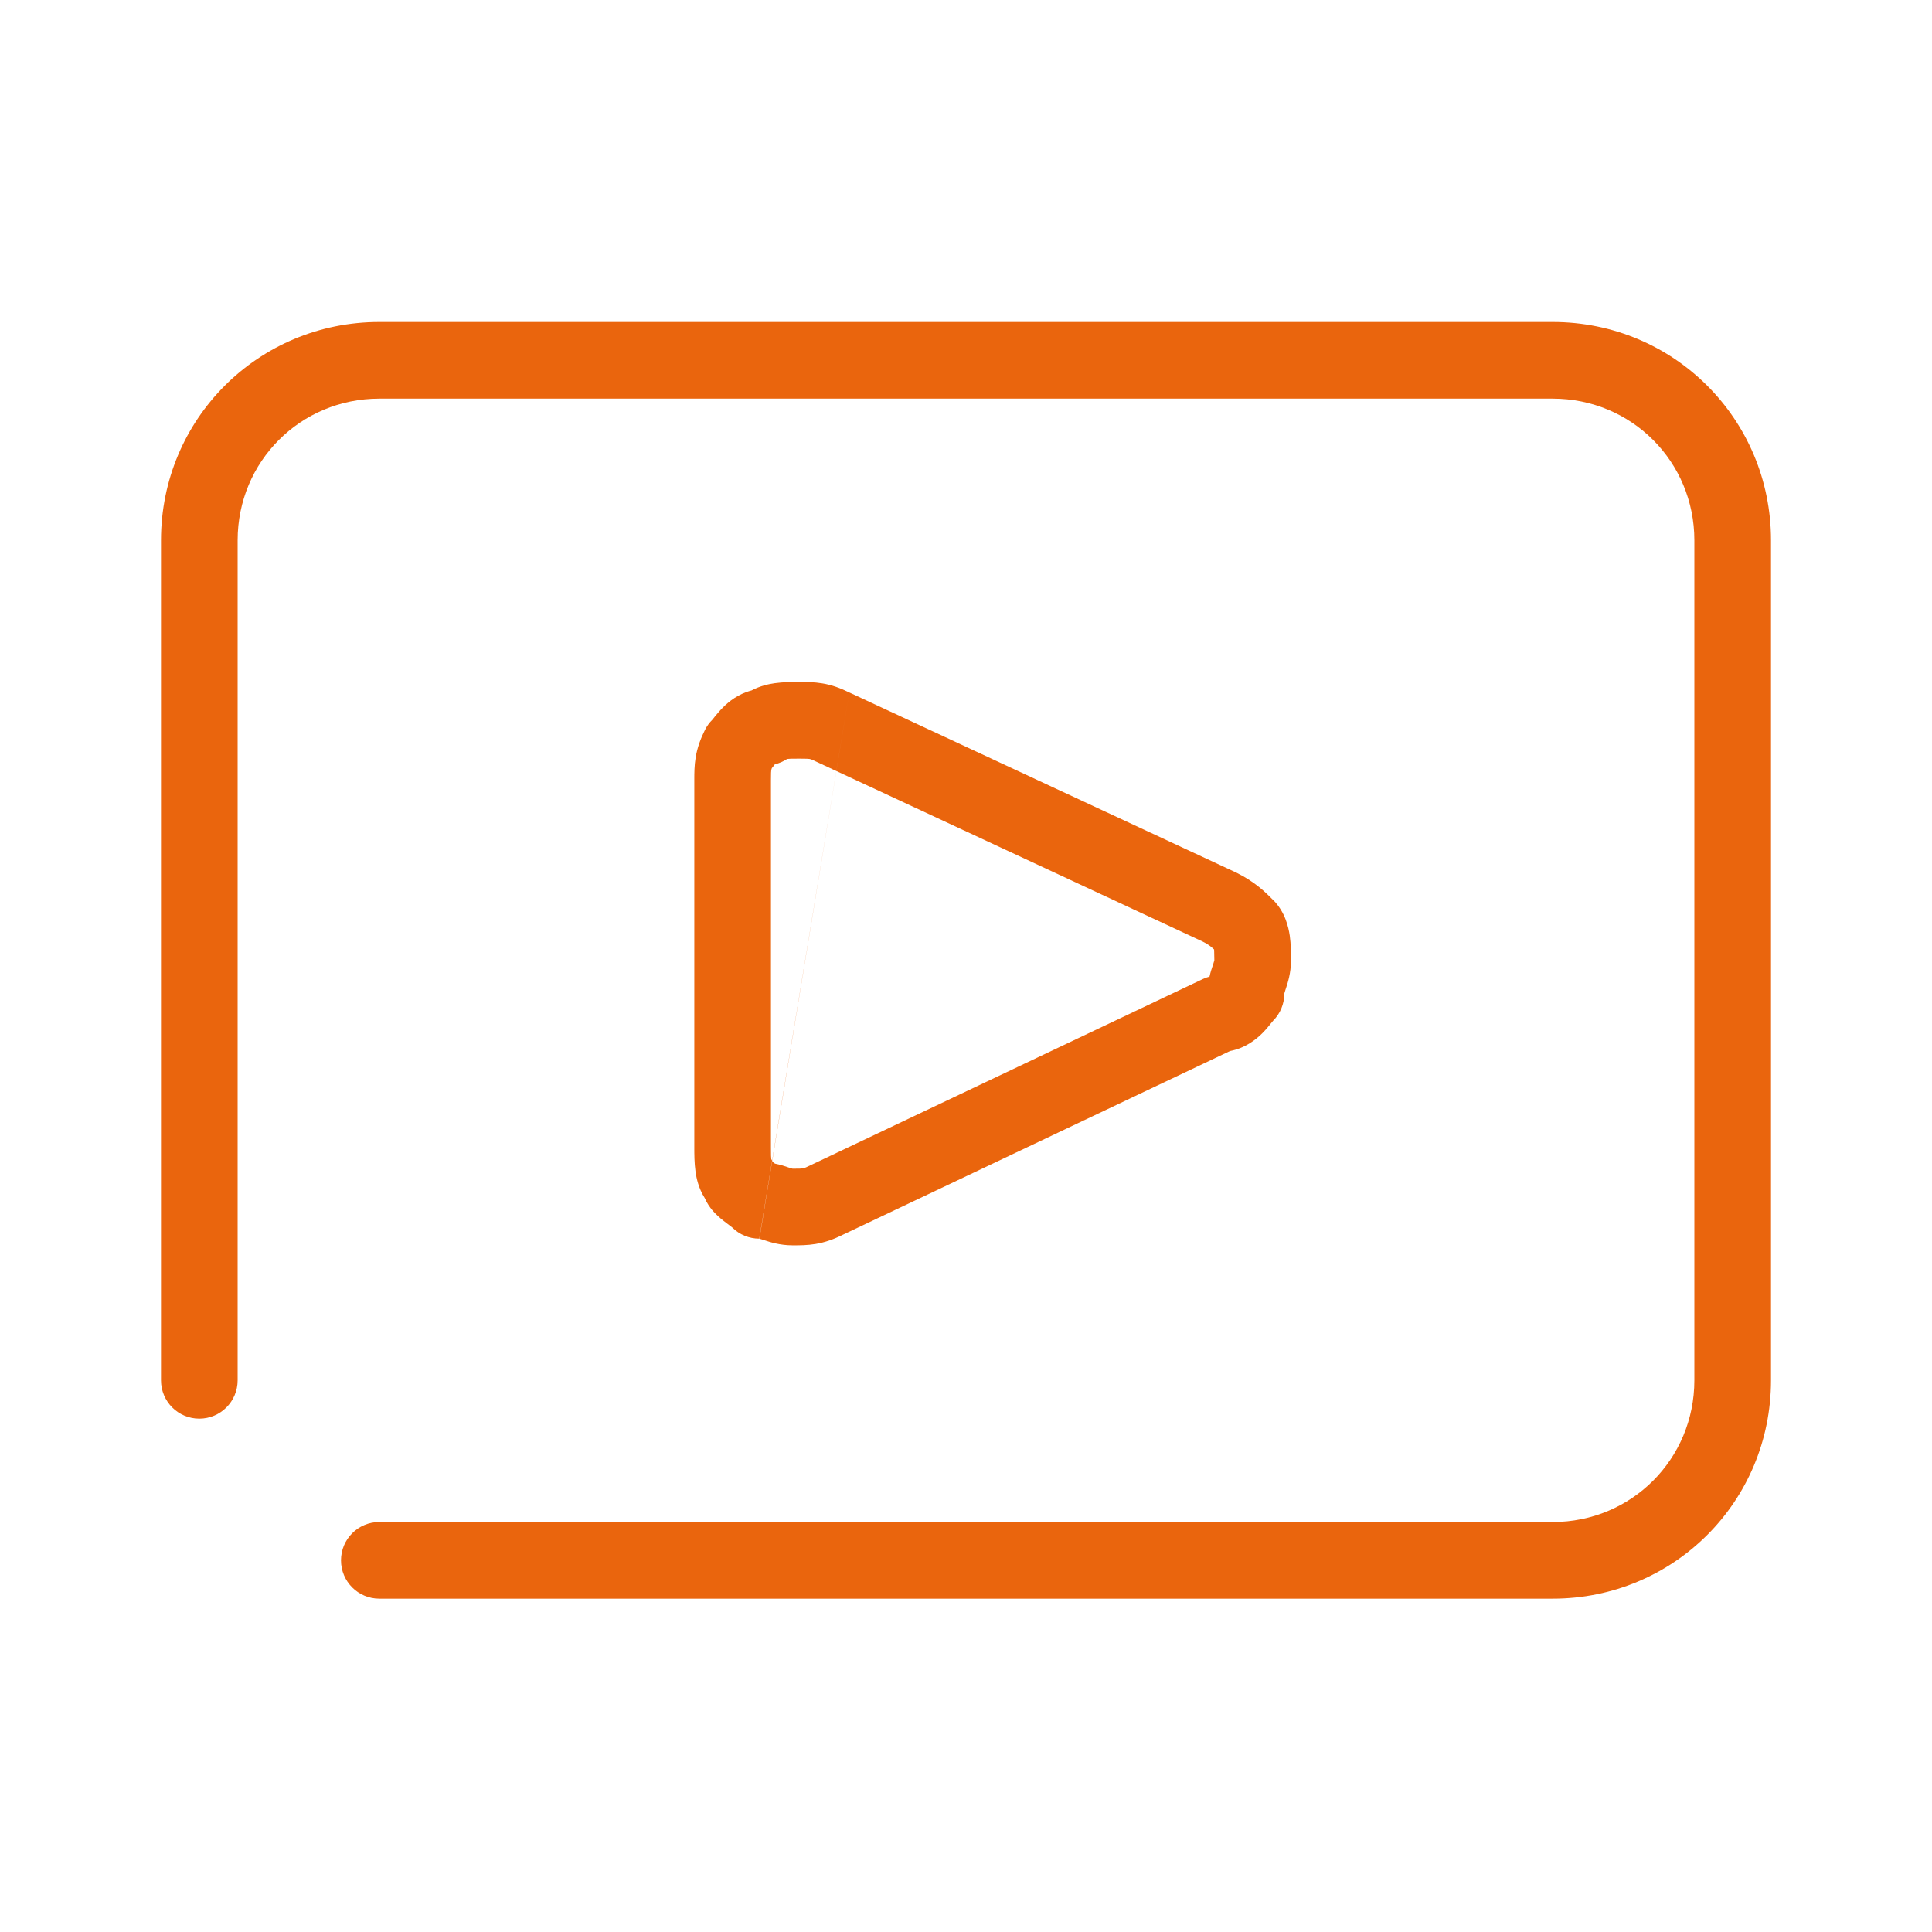
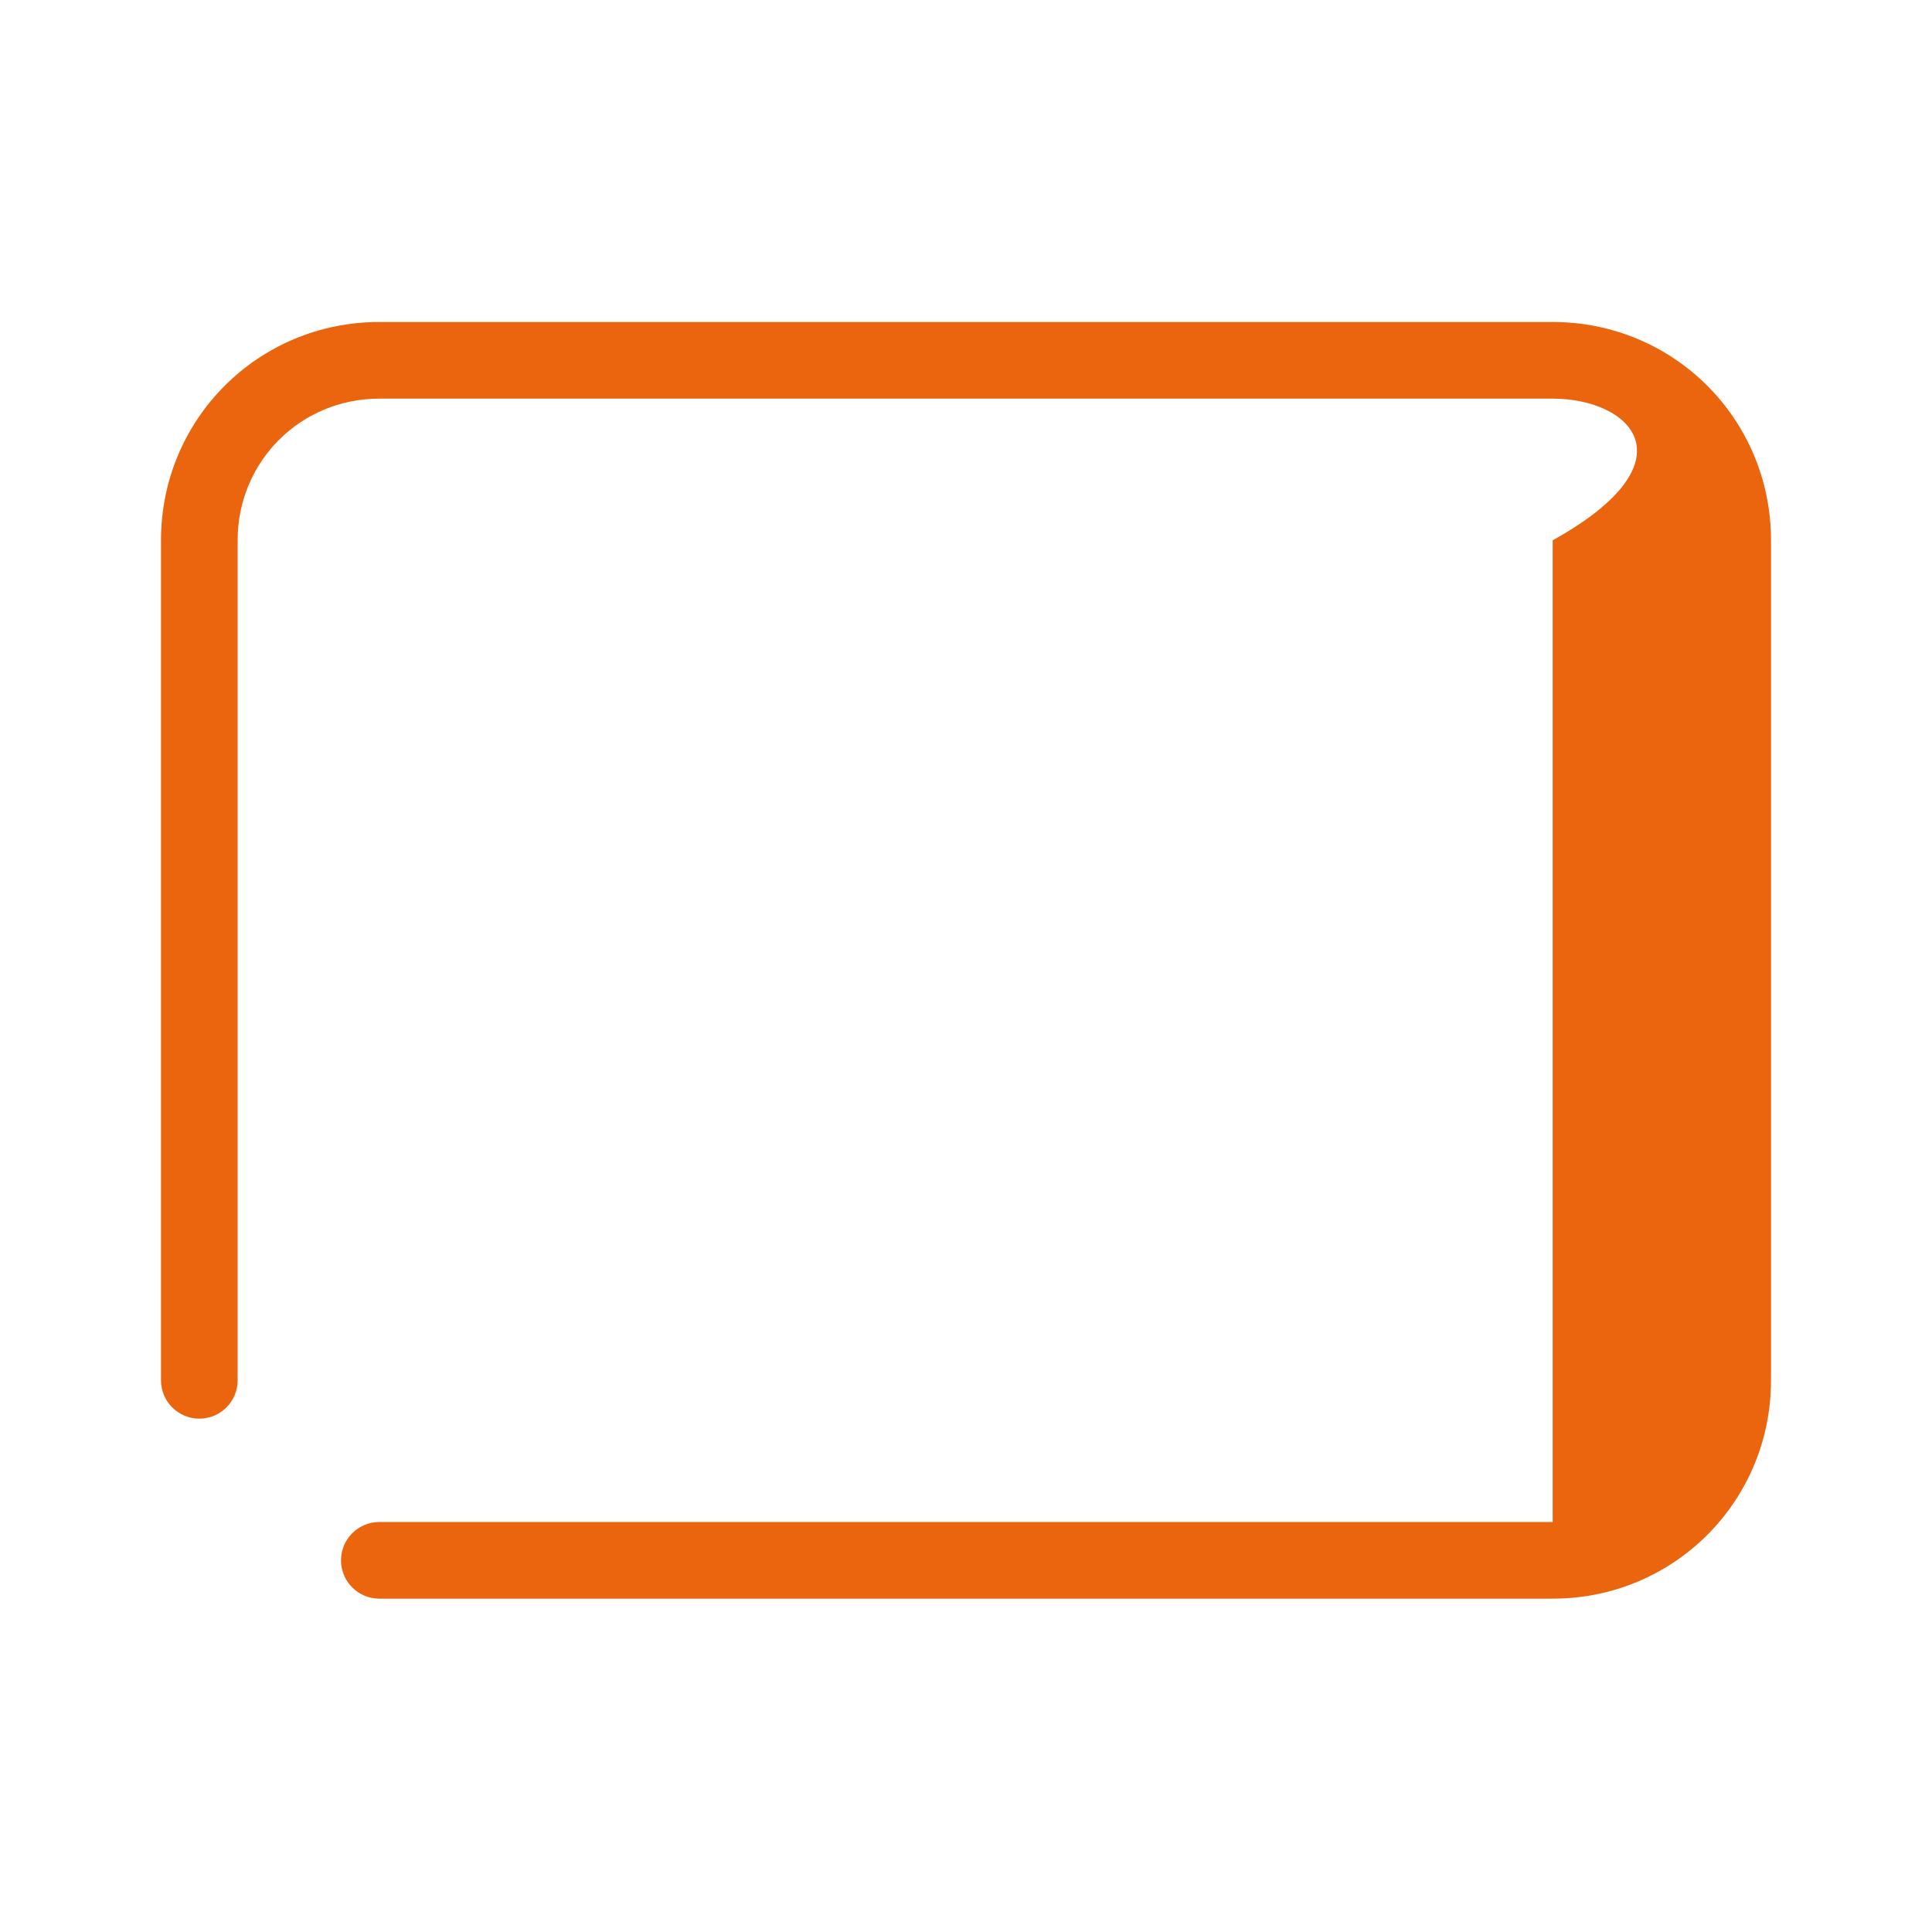
<svg xmlns="http://www.w3.org/2000/svg" width="24" height="24" viewBox="0 0 24 24" fill="none">
-   <path fill-rule="evenodd" clip-rule="evenodd" d="M10.058 9.428C10.042 9.426 10.021 9.424 9.929 9.424C9.886 9.424 9.853 9.424 9.822 9.425C9.804 9.426 9.79 9.427 9.778 9.428C9.732 9.459 9.681 9.481 9.627 9.494C9.624 9.497 9.621 9.501 9.617 9.505L9.614 9.51C9.607 9.518 9.597 9.53 9.588 9.542C9.583 9.555 9.582 9.562 9.581 9.564C9.579 9.58 9.577 9.601 9.577 9.694V14.248C9.577 14.291 9.577 14.325 9.578 14.356C9.579 14.374 9.58 14.388 9.581 14.399C9.589 14.411 9.596 14.424 9.603 14.437C9.606 14.439 9.611 14.443 9.615 14.446C9.619 14.448 9.623 14.451 9.627 14.455C9.694 14.468 9.747 14.486 9.782 14.498C9.785 14.499 9.787 14.5 9.79 14.501C9.824 14.512 9.834 14.515 9.842 14.517L9.845 14.517L9.846 14.518C9.939 14.518 9.959 14.516 9.975 14.514C9.98 14.513 9.997 14.51 10.047 14.485L10.056 14.481L14.942 12.162C14.969 12.149 14.997 12.139 15.025 12.132C15.038 12.073 15.054 12.026 15.065 11.994C15.066 11.991 15.067 11.989 15.068 11.986C15.079 11.952 15.082 11.942 15.084 11.934L15.084 11.931L15.085 11.93C15.085 11.887 15.084 11.853 15.083 11.822C15.083 11.812 15.083 11.803 15.082 11.795C15.07 11.783 15.058 11.773 15.046 11.763C15.021 11.743 14.989 11.721 14.939 11.696L10.13 9.457C10.08 9.432 10.063 9.429 10.058 9.428ZM10.55 8.602C10.438 8.547 10.332 8.508 10.214 8.489C10.113 8.472 10.015 8.472 9.942 8.472C9.938 8.472 9.933 8.472 9.929 8.472C9.925 8.472 9.922 8.472 9.918 8.472C9.843 8.472 9.731 8.472 9.624 8.487C9.553 8.497 9.445 8.519 9.336 8.577C9.17 8.62 9.053 8.716 8.982 8.787C8.937 8.832 8.9 8.878 8.878 8.904L8.877 8.906C8.857 8.931 8.85 8.94 8.848 8.942C8.811 8.978 8.781 9.021 8.758 9.066C8.701 9.18 8.662 9.288 8.642 9.408C8.625 9.51 8.625 9.608 8.625 9.68C8.625 9.685 8.625 9.689 8.625 9.694V14.248C8.625 14.252 8.625 14.256 8.625 14.26C8.625 14.334 8.625 14.447 8.64 14.554C8.651 14.634 8.677 14.76 8.754 14.882C8.782 14.947 8.818 14.995 8.841 15.025C8.891 15.086 8.947 15.132 8.98 15.159C9.003 15.177 9.034 15.2 9.054 15.216C9.061 15.221 9.066 15.225 9.07 15.228C9.09 15.243 9.097 15.249 9.097 15.249L9.096 15.248C9.185 15.337 9.306 15.387 9.432 15.387M10.55 8.602L15.36 10.841C15.594 10.958 15.721 11.085 15.813 11.178L15.815 11.179C15.966 11.33 16.006 11.518 16.022 11.624C16.037 11.731 16.037 11.844 16.037 11.918C16.037 11.922 16.037 11.926 16.037 11.93C16.037 12.091 15.995 12.214 15.974 12.279C15.973 12.282 15.972 12.285 15.971 12.287C15.96 12.321 15.957 12.331 15.955 12.339L15.954 12.342L15.954 12.344C15.954 12.47 15.904 12.591 15.815 12.68C15.815 12.68 15.807 12.689 15.784 12.717L15.783 12.719C15.762 12.745 15.725 12.791 15.68 12.836C15.602 12.913 15.47 13.02 15.28 13.056L10.469 15.339C10.357 15.395 10.25 15.433 10.132 15.453C10.03 15.47 9.932 15.47 9.86 15.47C9.855 15.47 9.851 15.47 9.846 15.47C9.685 15.47 9.561 15.428 9.497 15.407C9.494 15.406 9.491 15.405 9.489 15.404C9.455 15.393 9.445 15.39 9.436 15.388L9.434 15.387" fill="#EA650D" />
-   <path fill-rule="evenodd" clip-rule="evenodd" d="M4.712 4.952C3.733 4.952 2.952 5.733 2.952 6.712V17.147C2.952 17.41 2.739 17.623 2.476 17.623C2.213 17.623 2 17.41 2 17.147V6.712C2 5.207 3.207 4 4.712 4H19.288C20.793 4 22 5.207 22 6.712V17.147C22 18.652 20.793 19.859 19.288 19.859H4.712C4.449 19.859 4.236 19.646 4.236 19.383C4.236 19.12 4.449 18.907 4.712 18.907H19.288C20.267 18.907 21.048 18.126 21.048 17.147V6.712C21.048 5.733 20.267 4.952 19.288 4.952H4.712Z" fill="#EA650D" />
+   <path fill-rule="evenodd" clip-rule="evenodd" d="M4.712 4.952C3.733 4.952 2.952 5.733 2.952 6.712V17.147C2.952 17.41 2.739 17.623 2.476 17.623C2.213 17.623 2 17.41 2 17.147V6.712C2 5.207 3.207 4 4.712 4H19.288C20.793 4 22 5.207 22 6.712V17.147C22 18.652 20.793 19.859 19.288 19.859H4.712C4.449 19.859 4.236 19.646 4.236 19.383C4.236 19.12 4.449 18.907 4.712 18.907H19.288V6.712C21.048 5.733 20.267 4.952 19.288 4.952H4.712Z" fill="#EA650D" />
</svg>